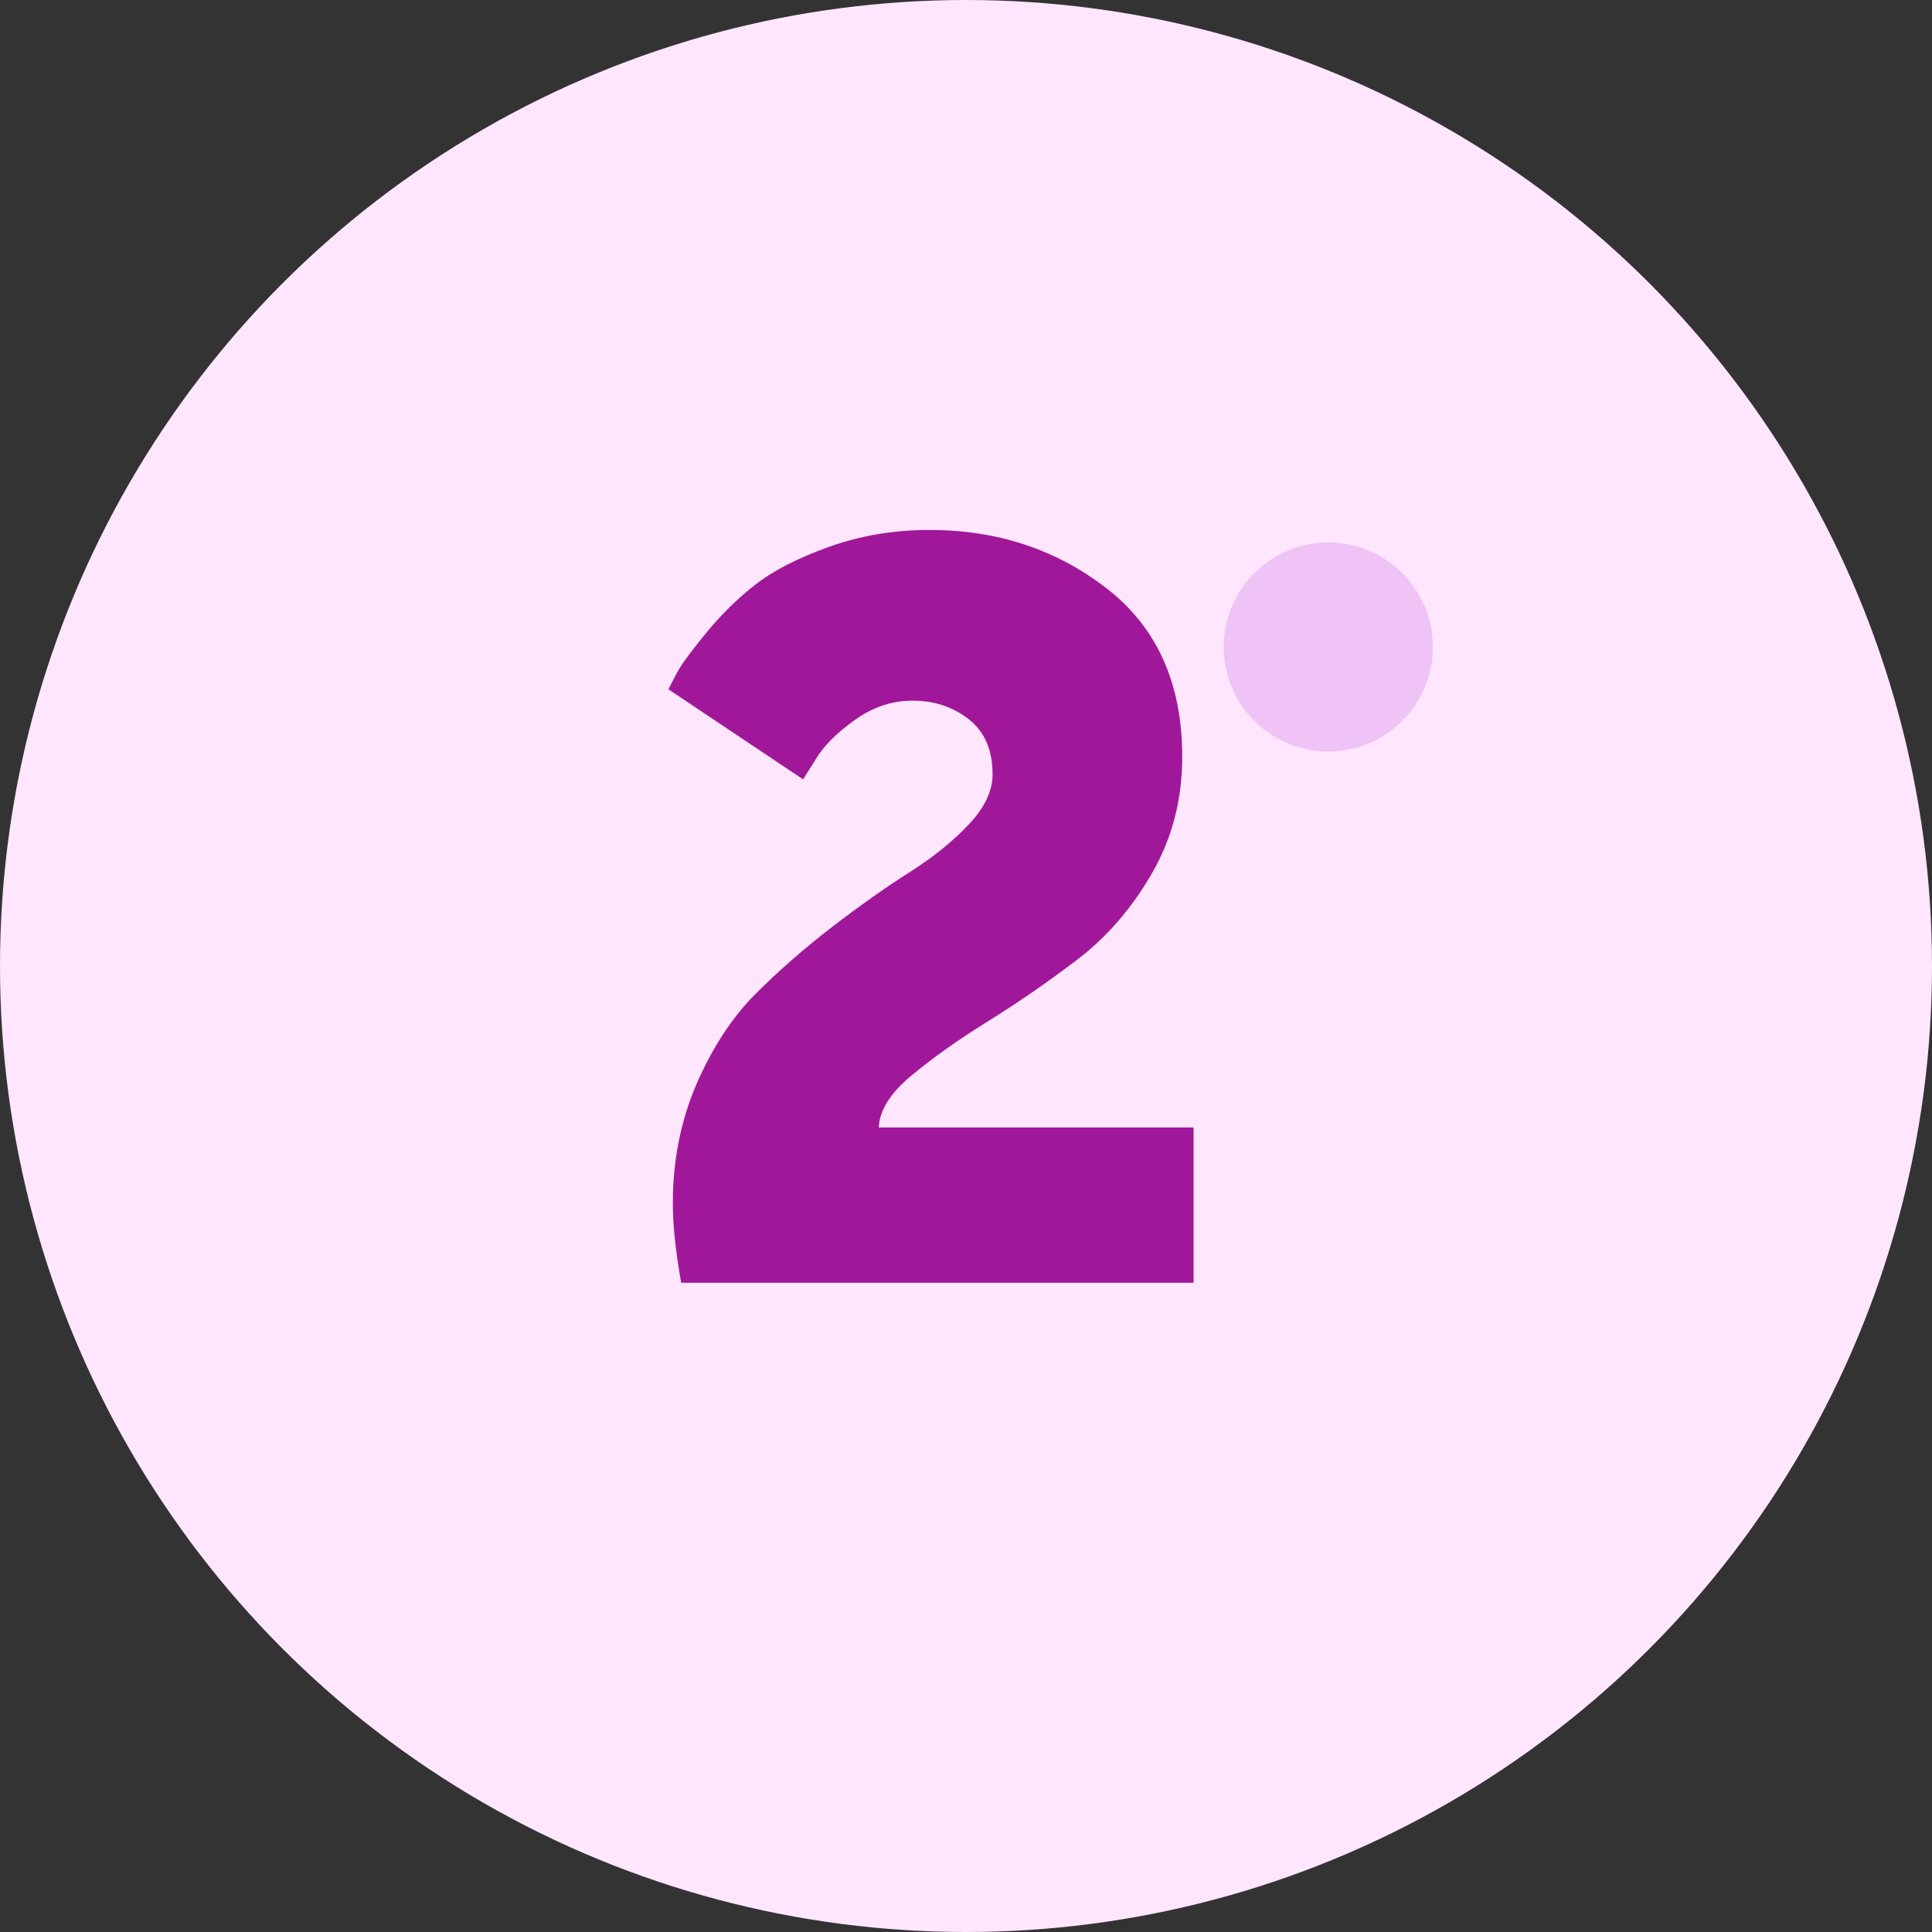
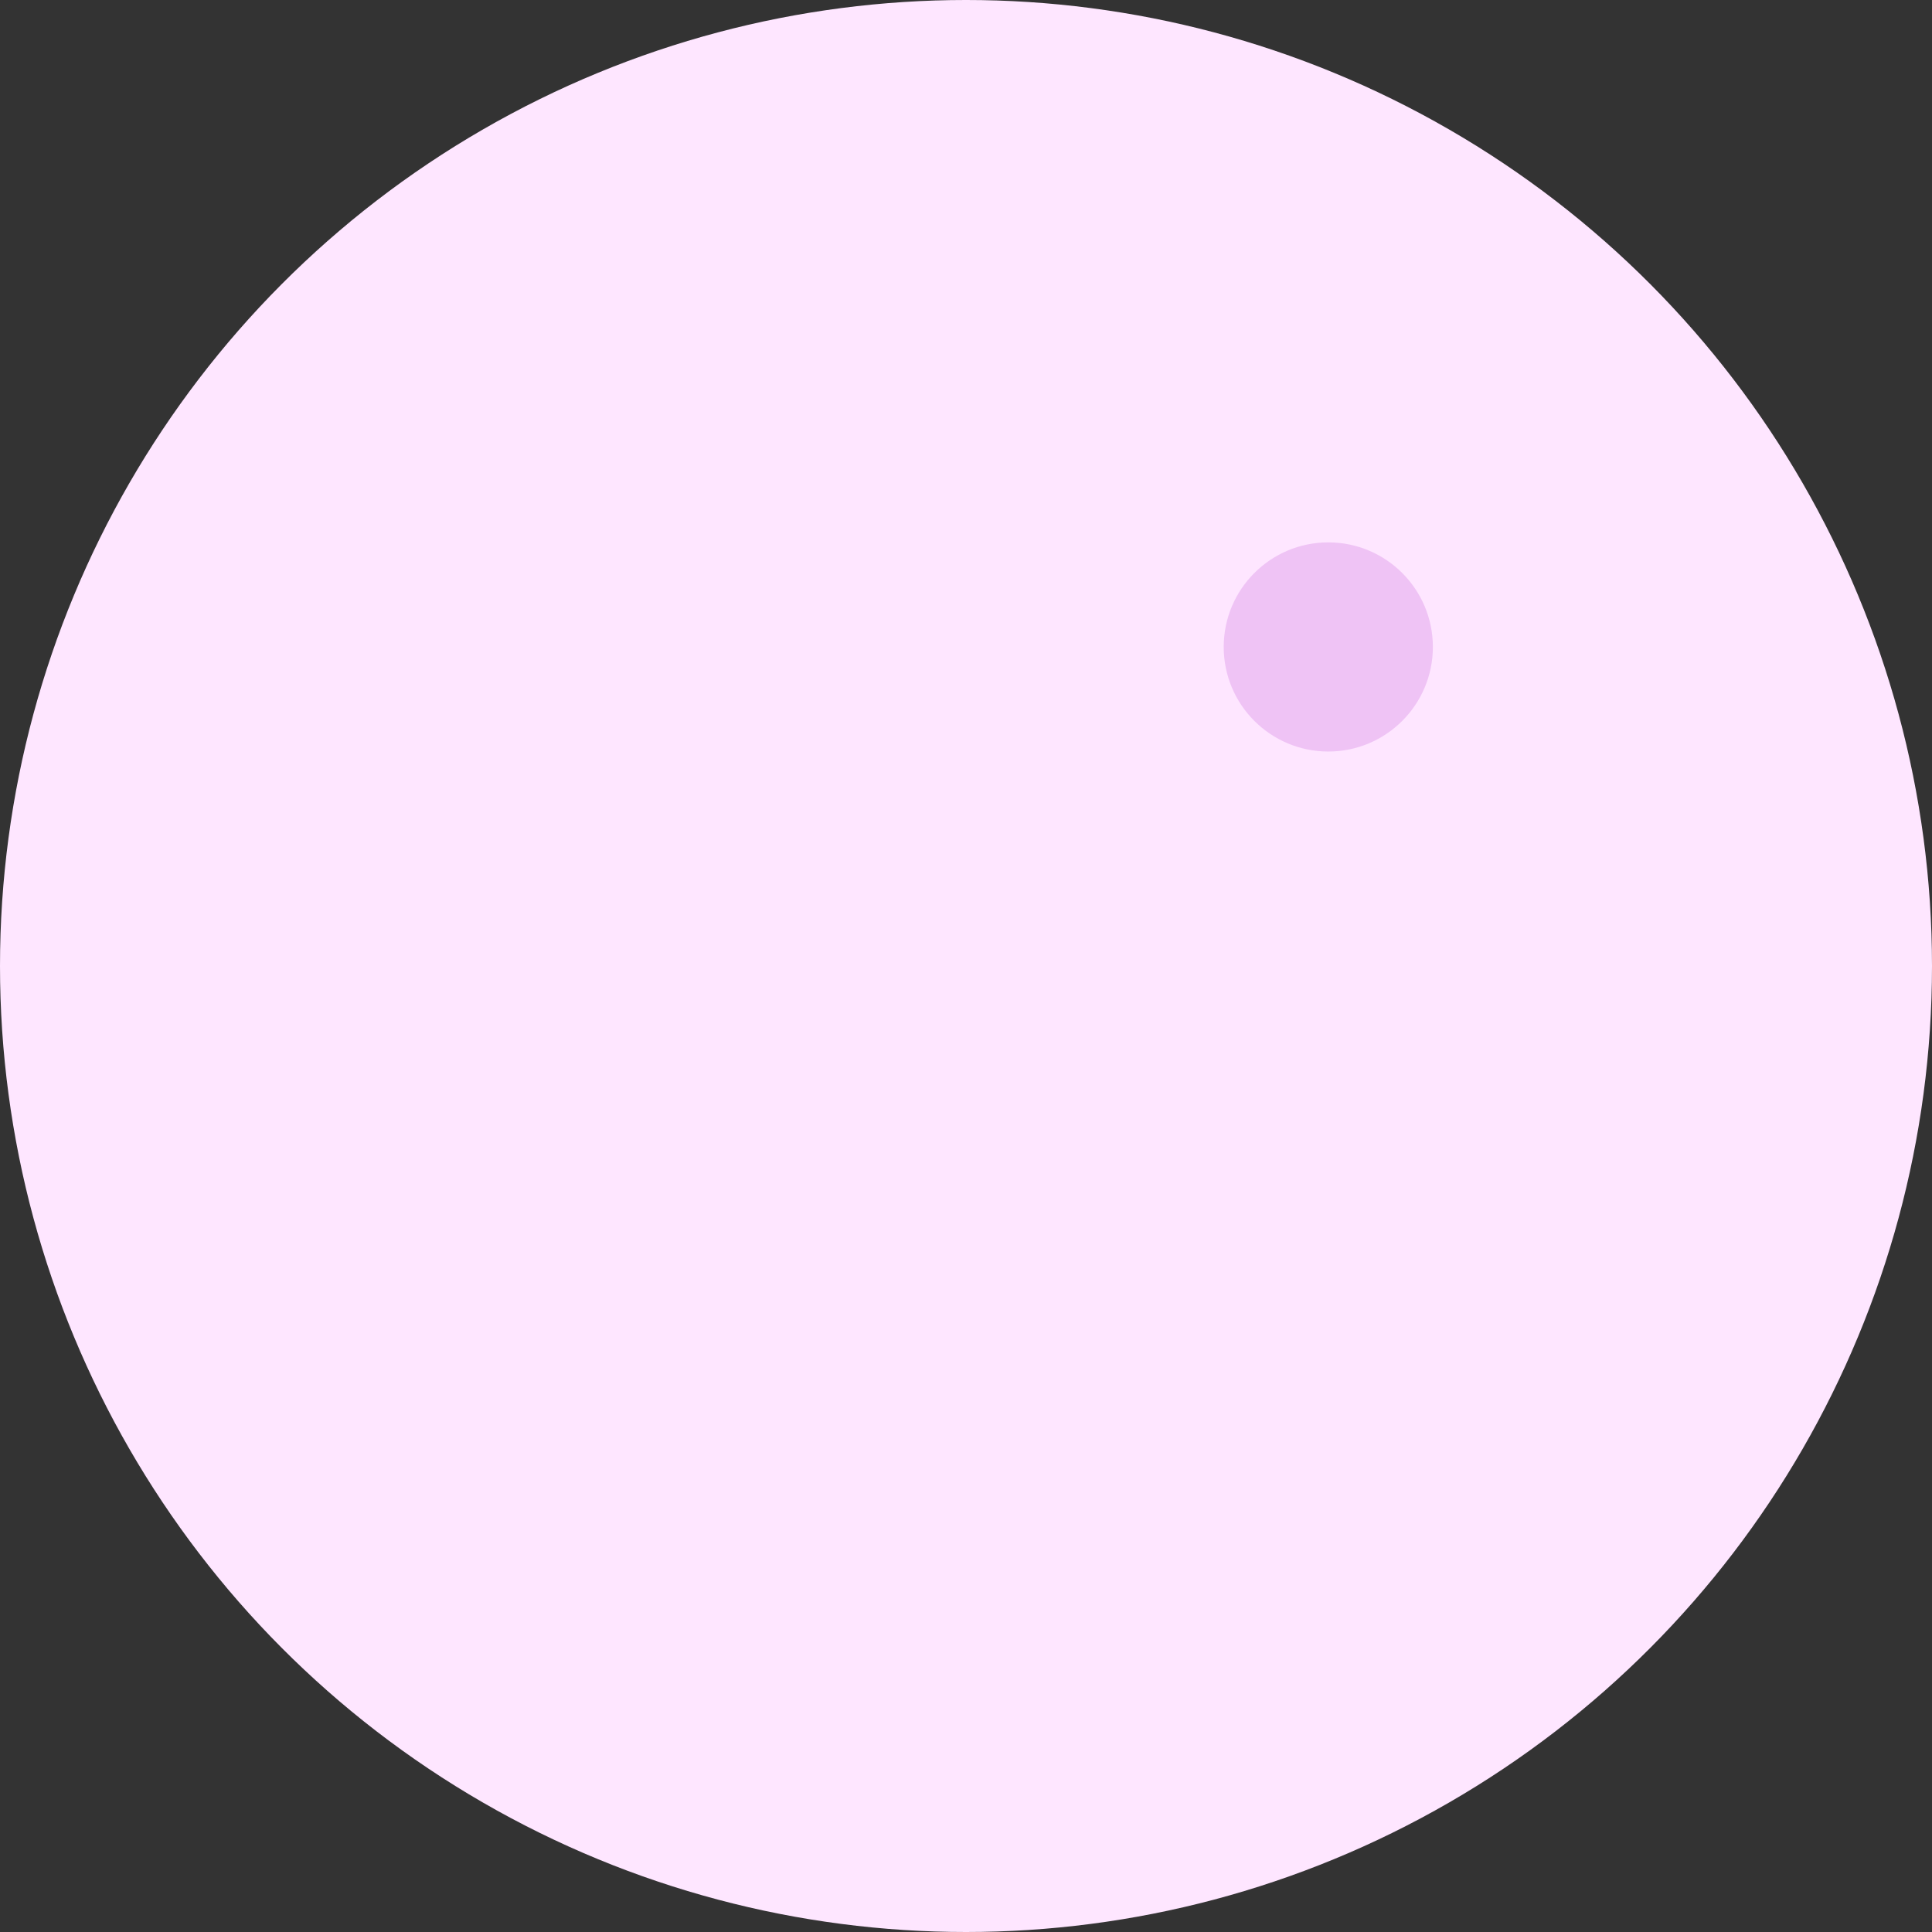
<svg xmlns="http://www.w3.org/2000/svg" id="Calque_1" data-name="Calque 1" viewBox="0 0 109 109">
  <rect x="0" y="0" width="109" height="109" fill="#333333" stroke="none" />
  <defs>
    <style> .cls-1 { fill: #a01899; } .cls-1, .cls-2, .cls-3 { stroke-width: 0px; } .cls-2 { fill: #fee6ff; } .cls-3 { fill: #efc3f5; } </style>
  </defs>
  <g id="Layer_1" data-name="Layer 1">
    <circle class="cls-2" cx="54.5" cy="54.5" r="54.5" />
    <circle class="cls-3" cx="74.94" cy="36.5" r="5.9" />
-     <path class="cls-1" d="M38.43,72.37c-.31-1.75-.47-3.25-.47-4.5,0-2.41.45-4.65,1.34-6.72.9-2.06,2.01-3.76,3.33-5.08,1.32-1.32,2.78-2.59,4.35-3.8,1.58-1.21,3.03-2.23,4.35-3.07,1.32-.84,2.43-1.73,3.33-2.69.9-.95,1.34-1.9,1.34-2.83,0-1.36-.45-2.4-1.34-3.1-.9-.7-1.95-1.05-3.16-1.05s-2.27.37-3.3,1.11c-1.03.74-1.76,1.48-2.19,2.22l-.7,1.11-7.6-5.08c.12-.23.28-.56.5-.96.21-.41.74-1.13,1.58-2.16.84-1.03,1.76-1.95,2.78-2.75,1.01-.8,2.4-1.52,4.18-2.16s3.67-.96,5.7-.96c3.82,0,7.15,1.1,9.99,3.3,2.84,2.2,4.26,5.37,4.26,9.49,0,2.42-.57,4.62-1.72,6.6-1.15,1.99-2.56,3.61-4.24,4.88-1.67,1.27-3.34,2.42-5,3.45-1.66,1.03-3.09,2.04-4.29,3.04-1.21.99-1.83,1.98-1.87,2.95h17.76v8.76h-28.92Z" />
  </g>
</svg>